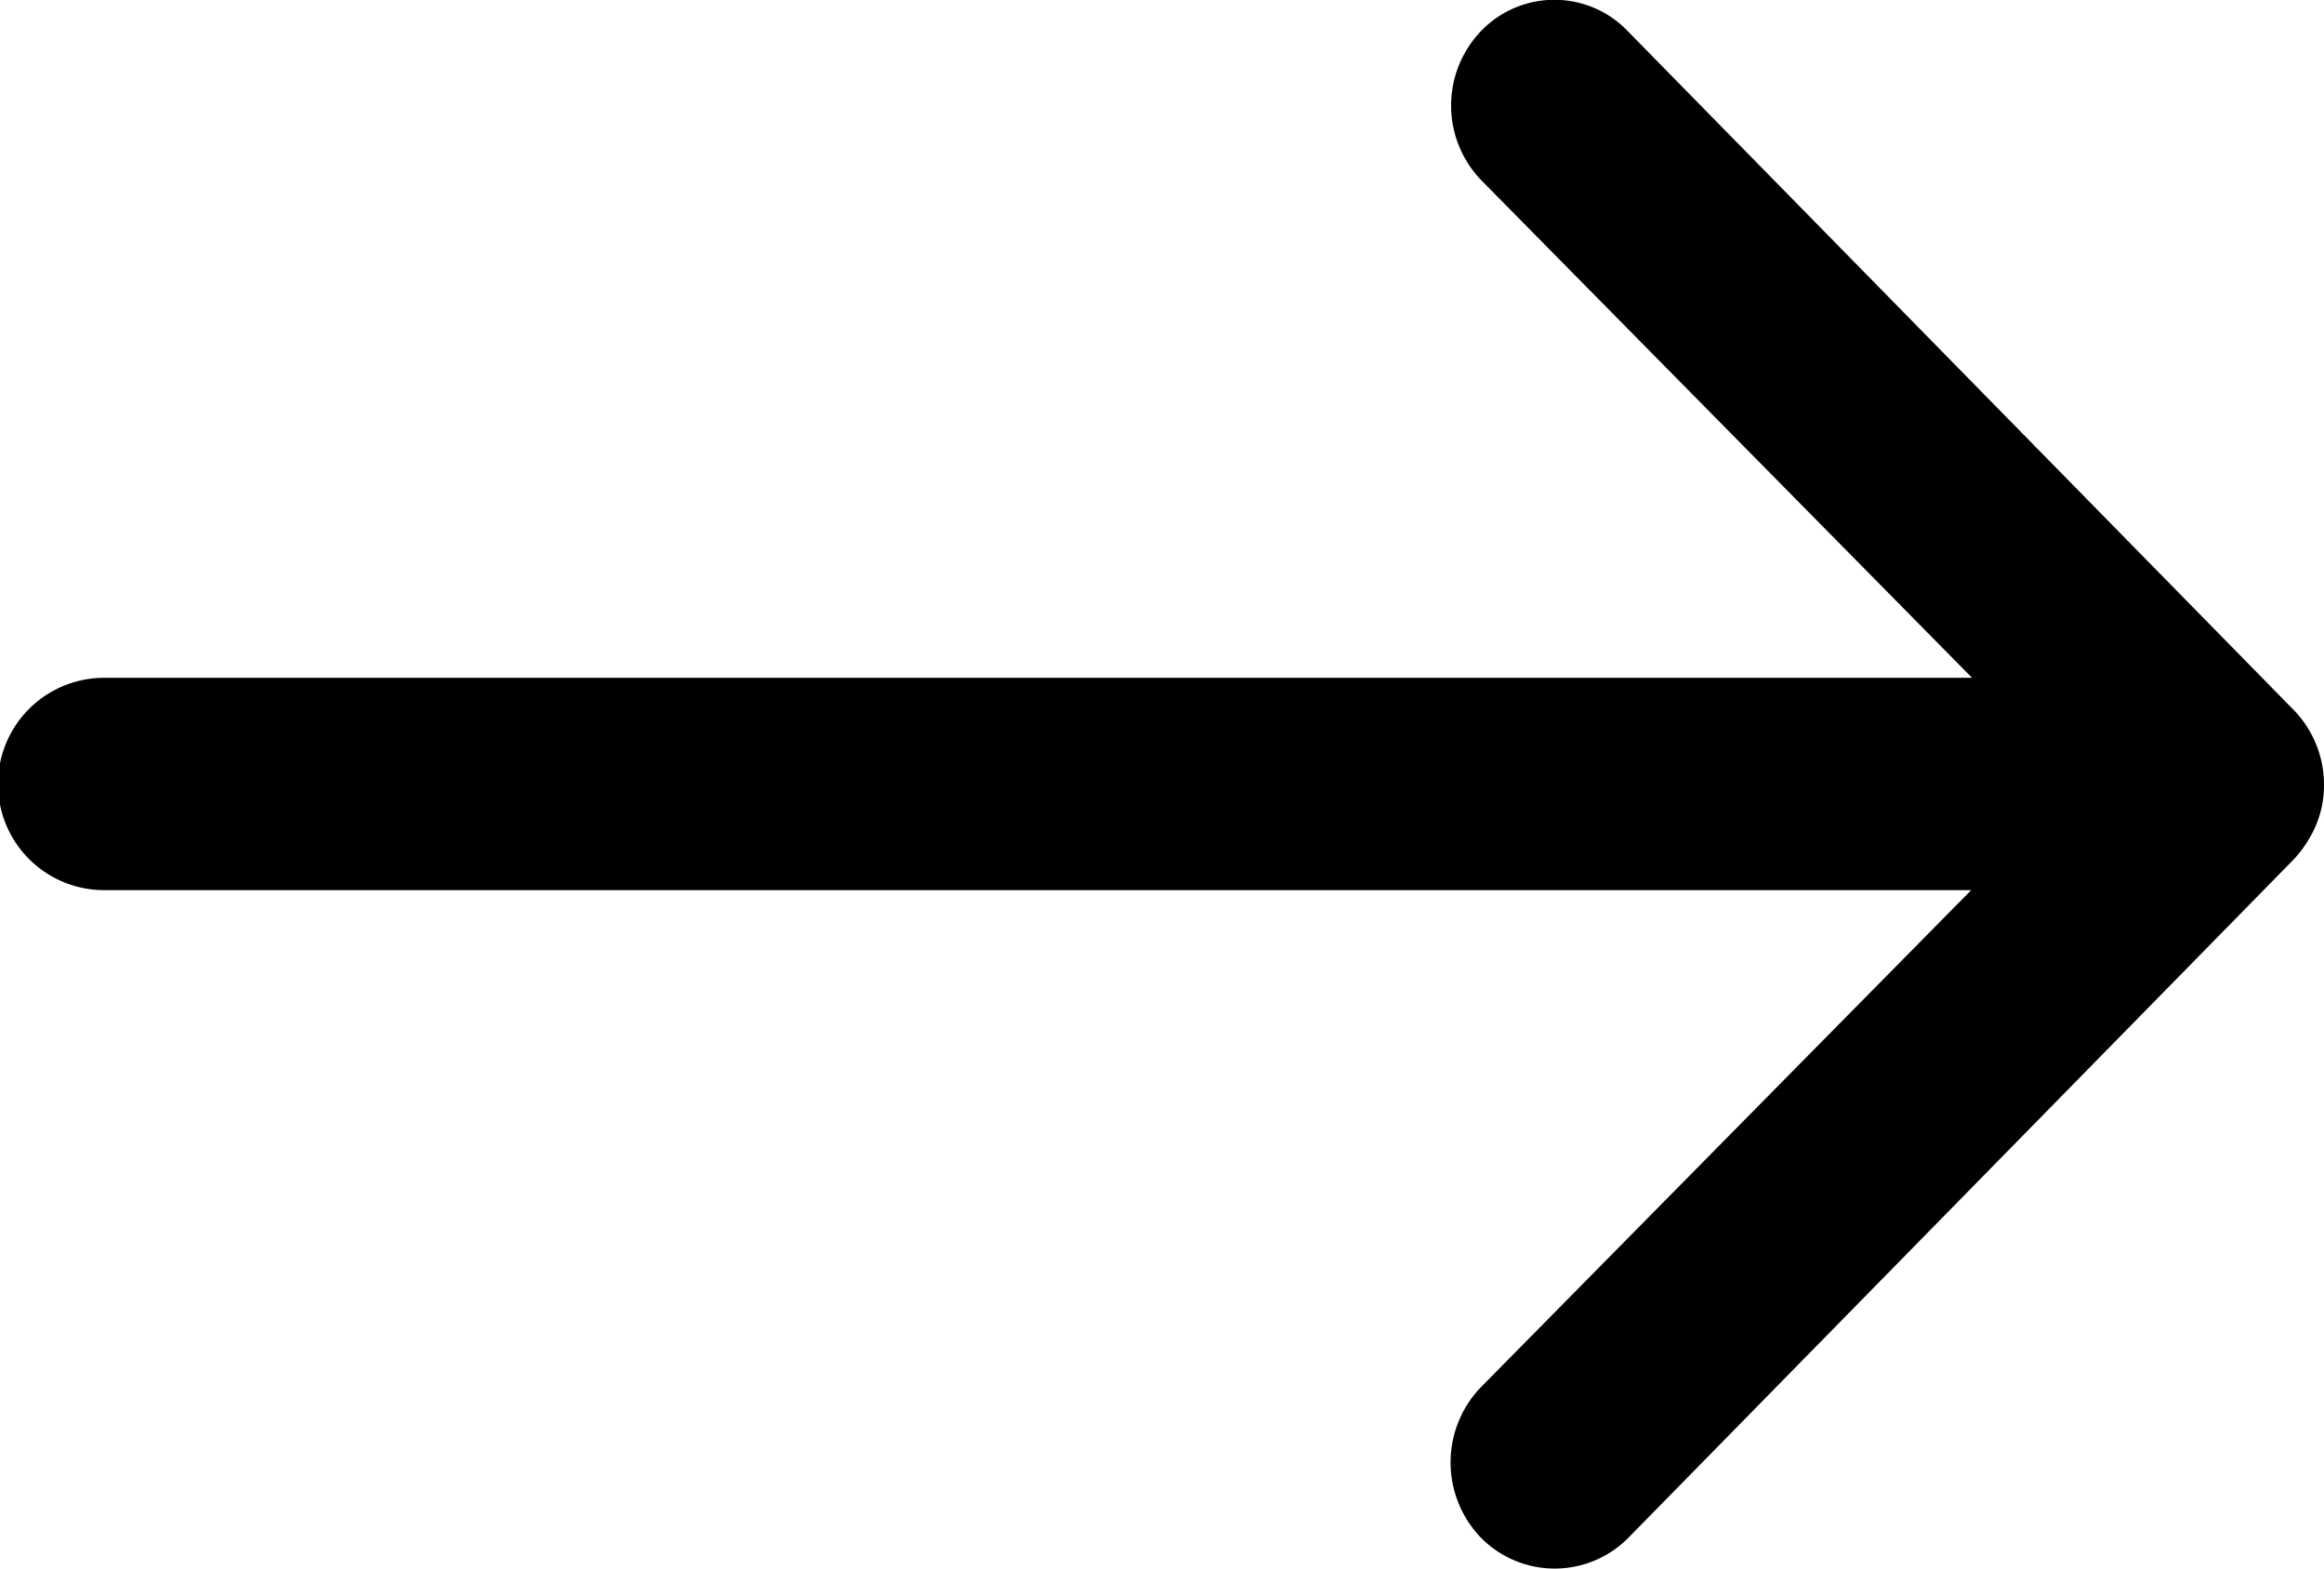
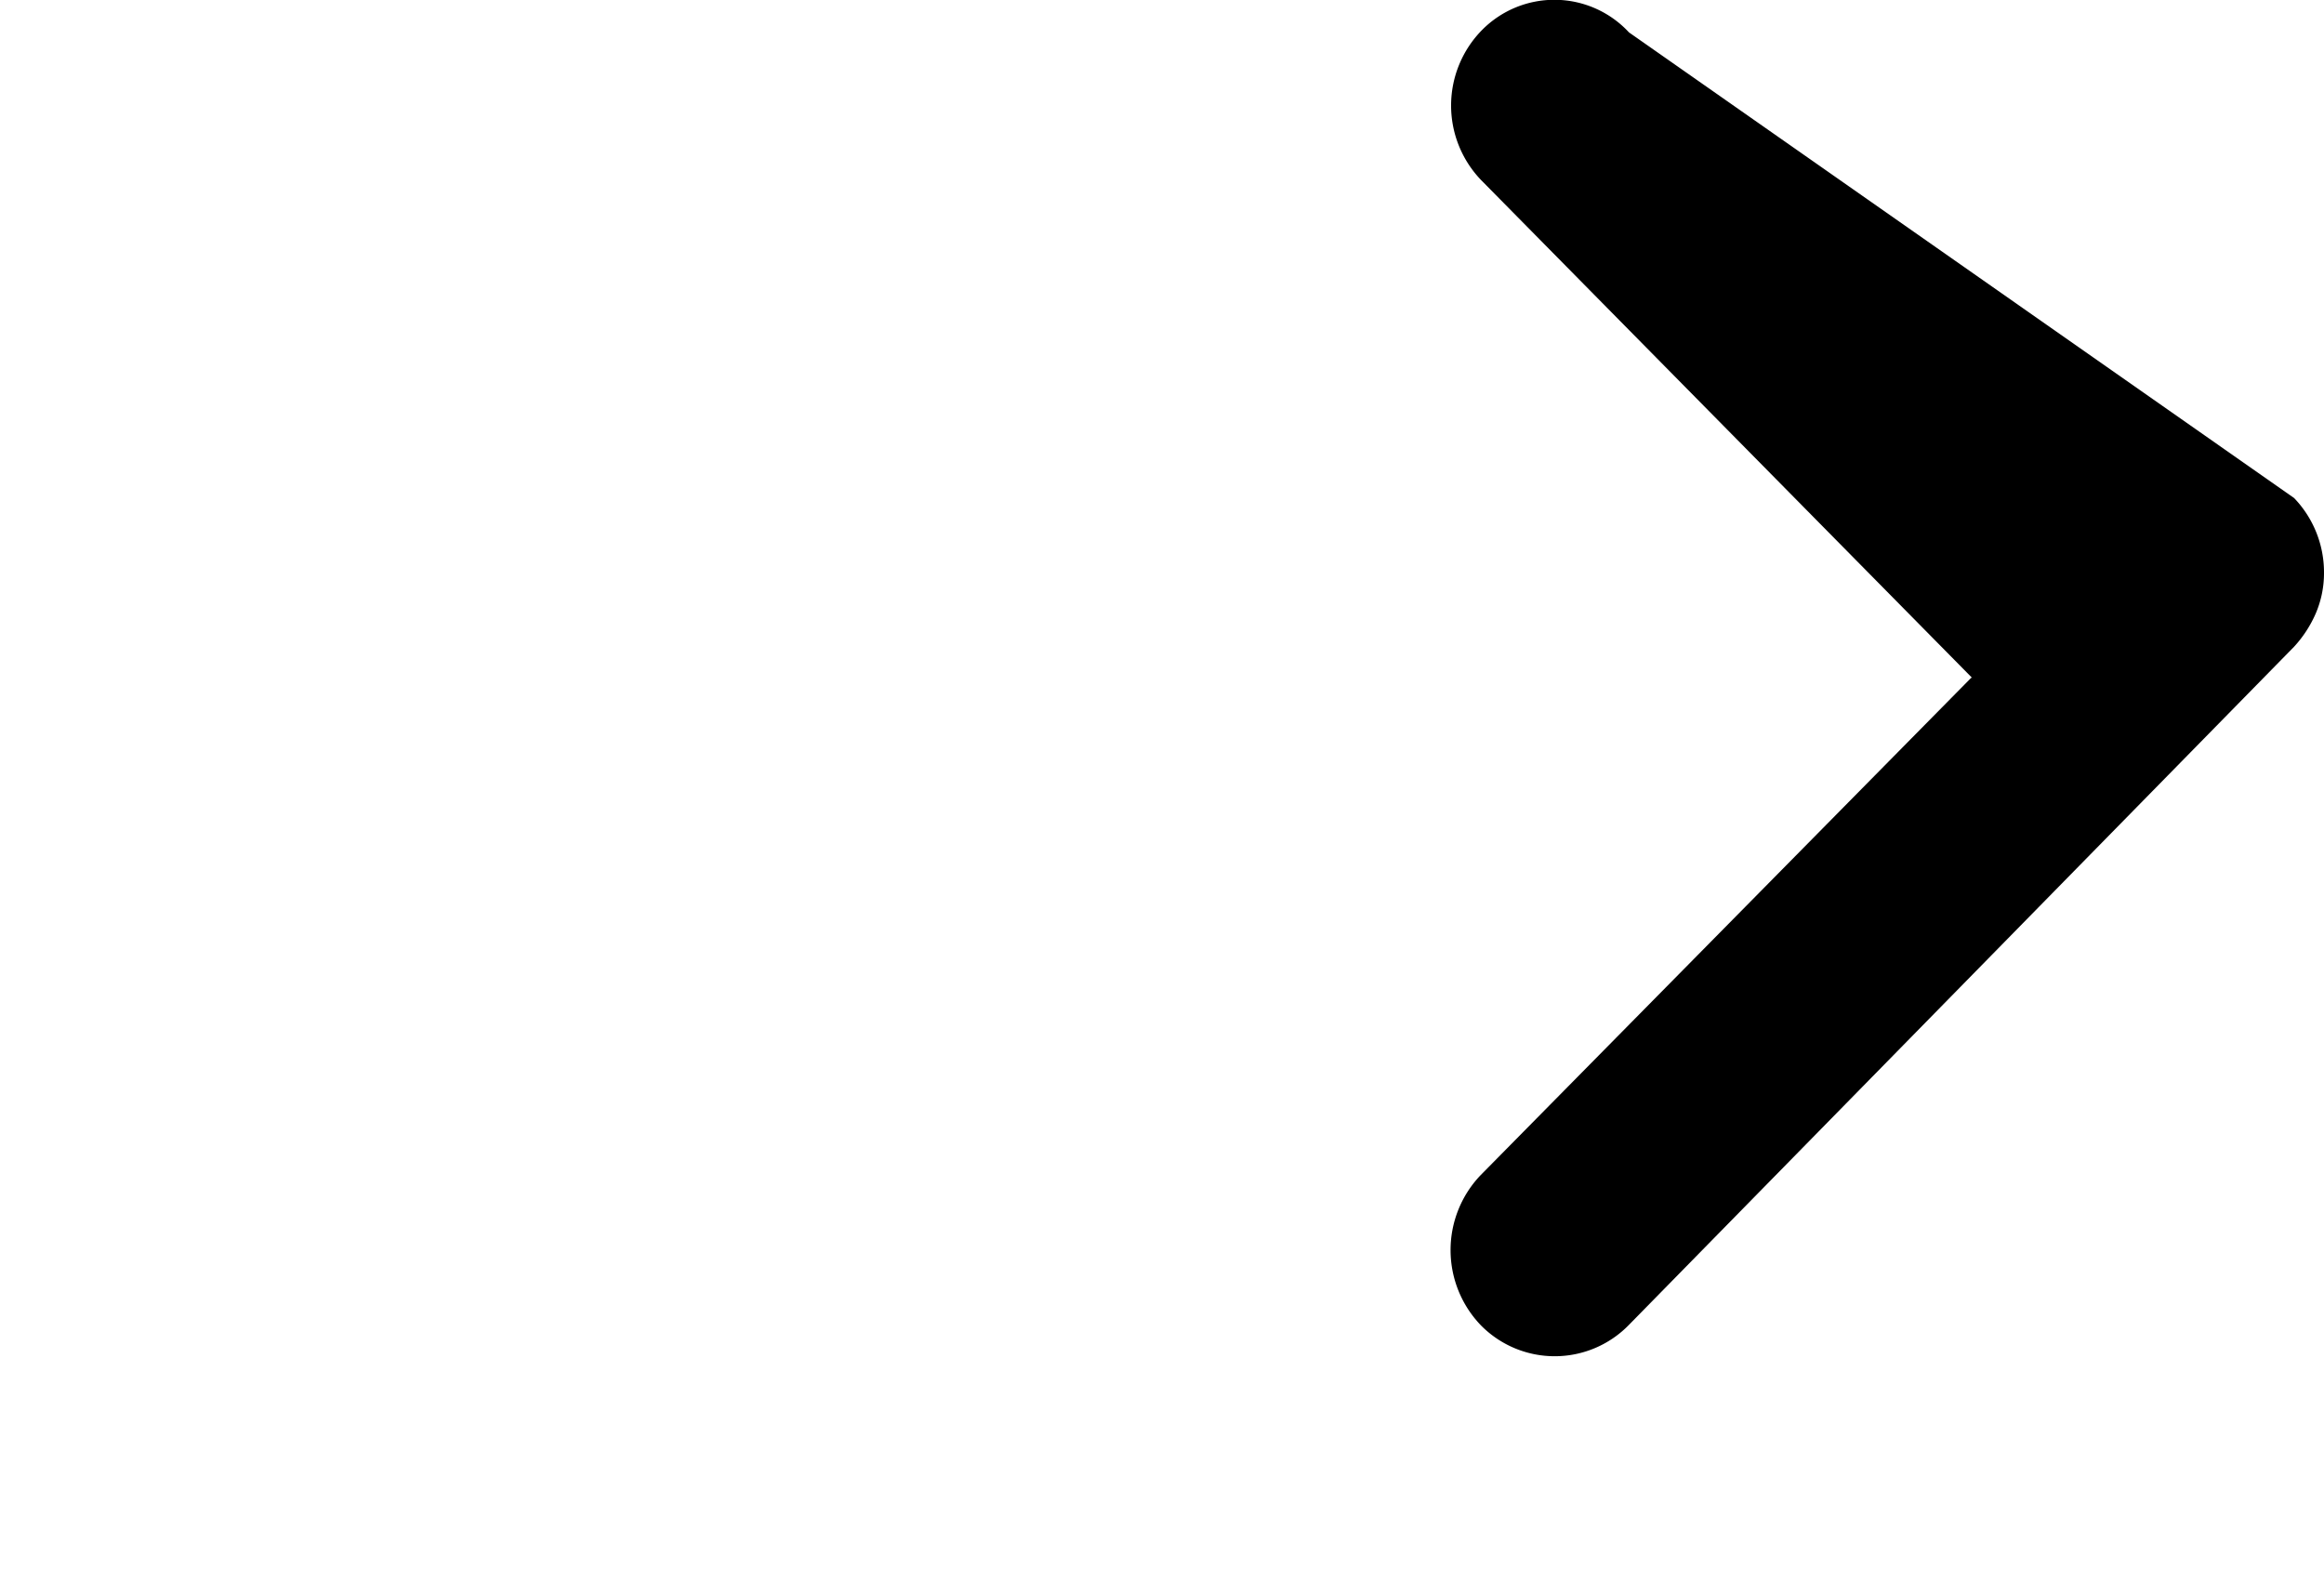
<svg xmlns="http://www.w3.org/2000/svg" width="16" height="10.801" viewBox="0 0 16 10.801">
-   <path id="Icon_ionic-ios-arrow-round-forward" data-name="Icon ionic-ios-arrow-round-forward" d="M18.079,11.458a.741.741,0,0,0-.006,1.035l3.379,3.426H8.592a.731.731,0,0,0,0,1.462H21.446l-3.379,3.426a.747.747,0,0,0,.006,1.035.713.713,0,0,0,1.017-.006l4.579-4.669h0a.822.822,0,0,0,.15-.231.705.705,0,0,0,.056-.281.738.738,0,0,0-.206-.512L19.09,11.475A.7.7,0,0,0,18.079,11.458Z" transform="translate(-7.875 -11.252)" />
+   <path id="Icon_ionic-ios-arrow-round-forward" data-name="Icon ionic-ios-arrow-round-forward" d="M18.079,11.458a.741.741,0,0,0-.006,1.035l3.379,3.426H8.592H21.446l-3.379,3.426a.747.747,0,0,0,.006,1.035.713.713,0,0,0,1.017-.006l4.579-4.669h0a.822.822,0,0,0,.15-.231.705.705,0,0,0,.056-.281.738.738,0,0,0-.206-.512L19.09,11.475A.7.7,0,0,0,18.079,11.458Z" transform="translate(-7.875 -11.252)" />
</svg>